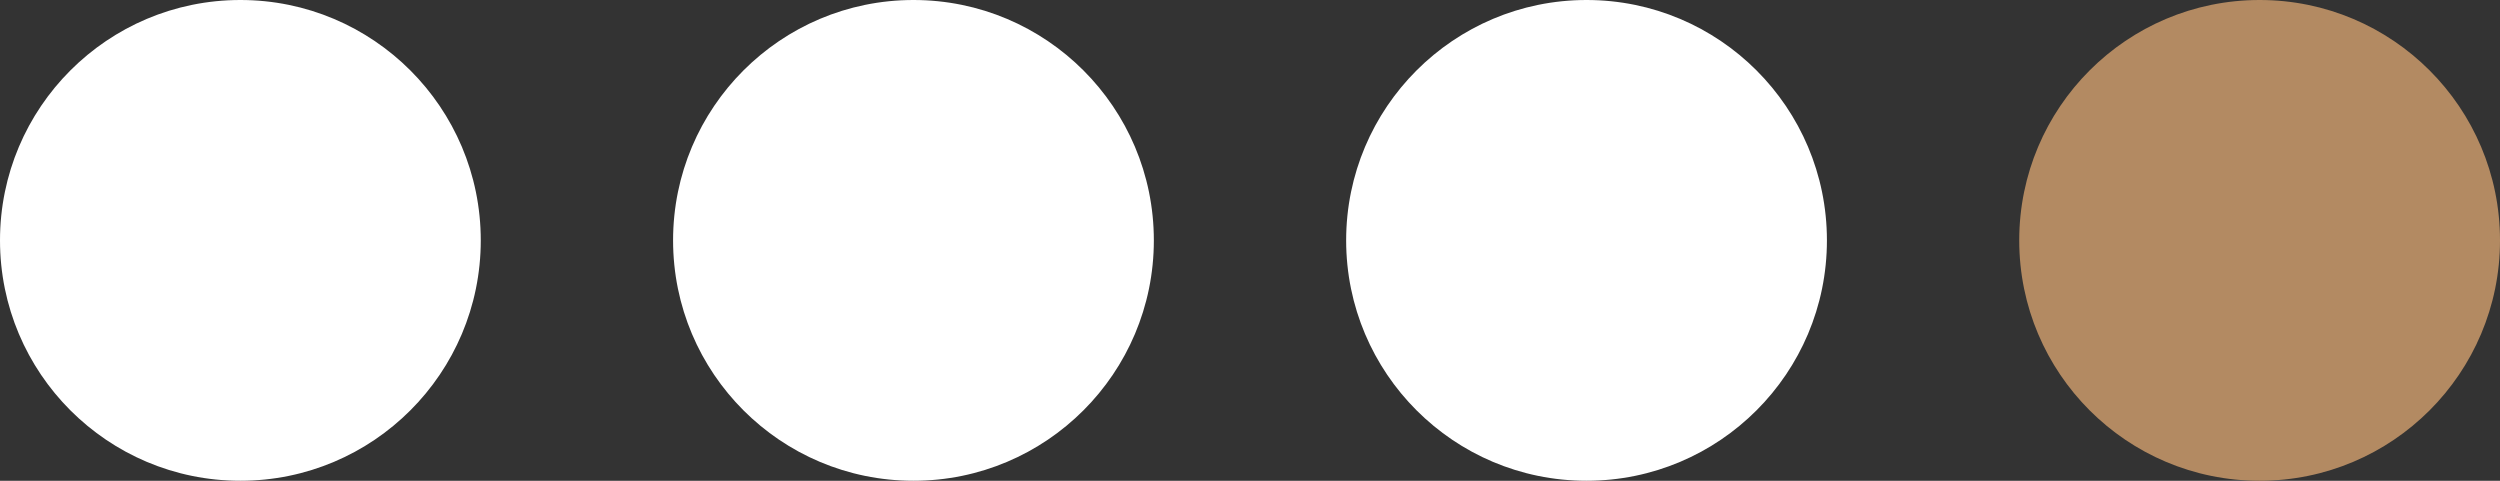
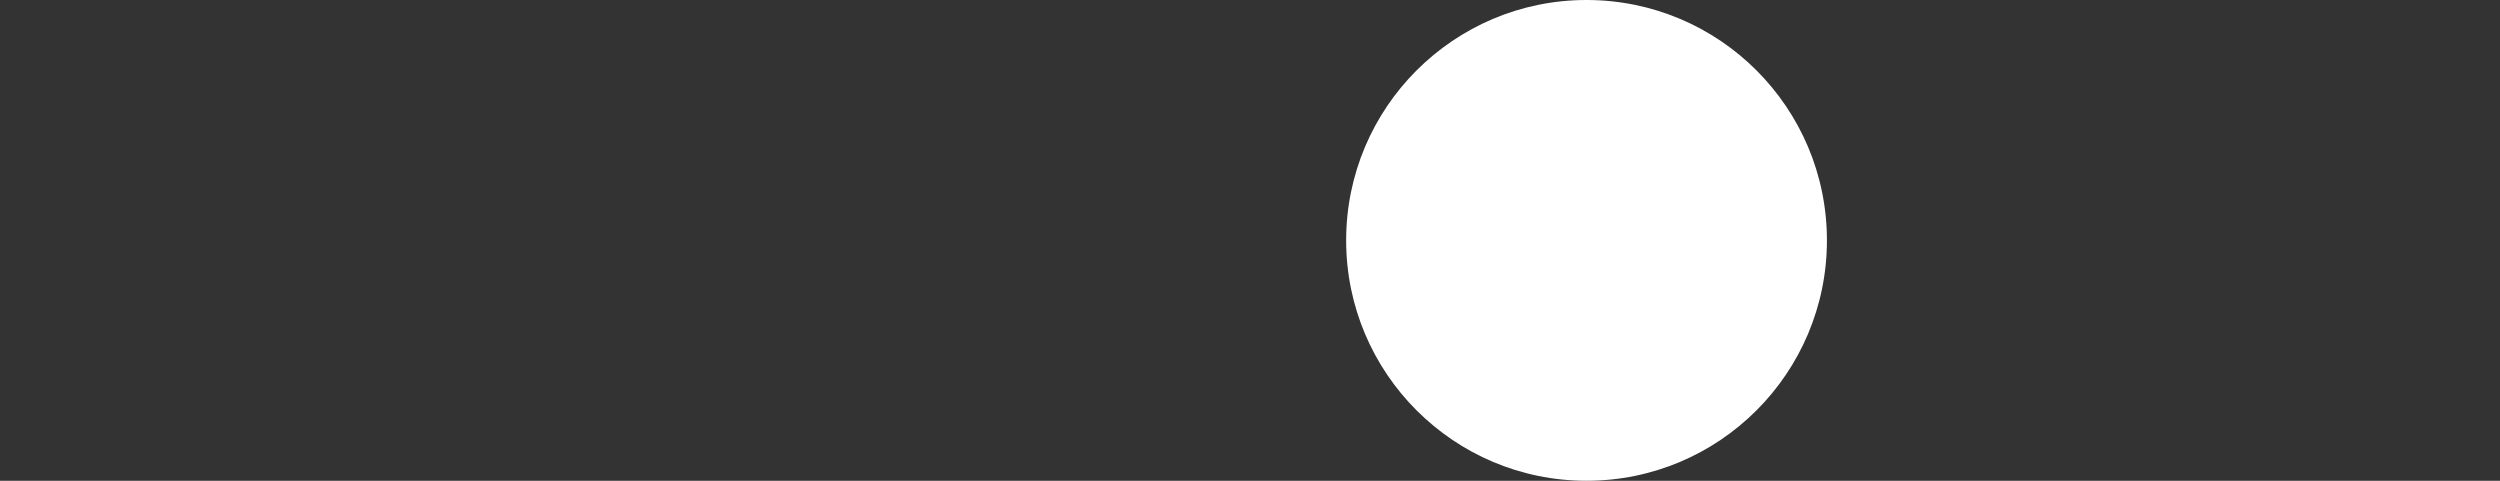
<svg xmlns="http://www.w3.org/2000/svg" width="26" height="5" viewBox="0 0 26 5" fill="none">
  <rect x="0" y="0" width="26" height="5" fill="#333333" stroke="none" />
-   <circle cx="2.5" cy="2.5" r="2.5" fill="white" />
-   <circle cx="9.5" cy="2.5" r="2.5" fill="white" />
  <circle cx="16.5" cy="2.5" r="2.5" fill="white" />
-   <circle cx="23.5" cy="2.5" r="2.5" fill="#B38A62" />
</svg>